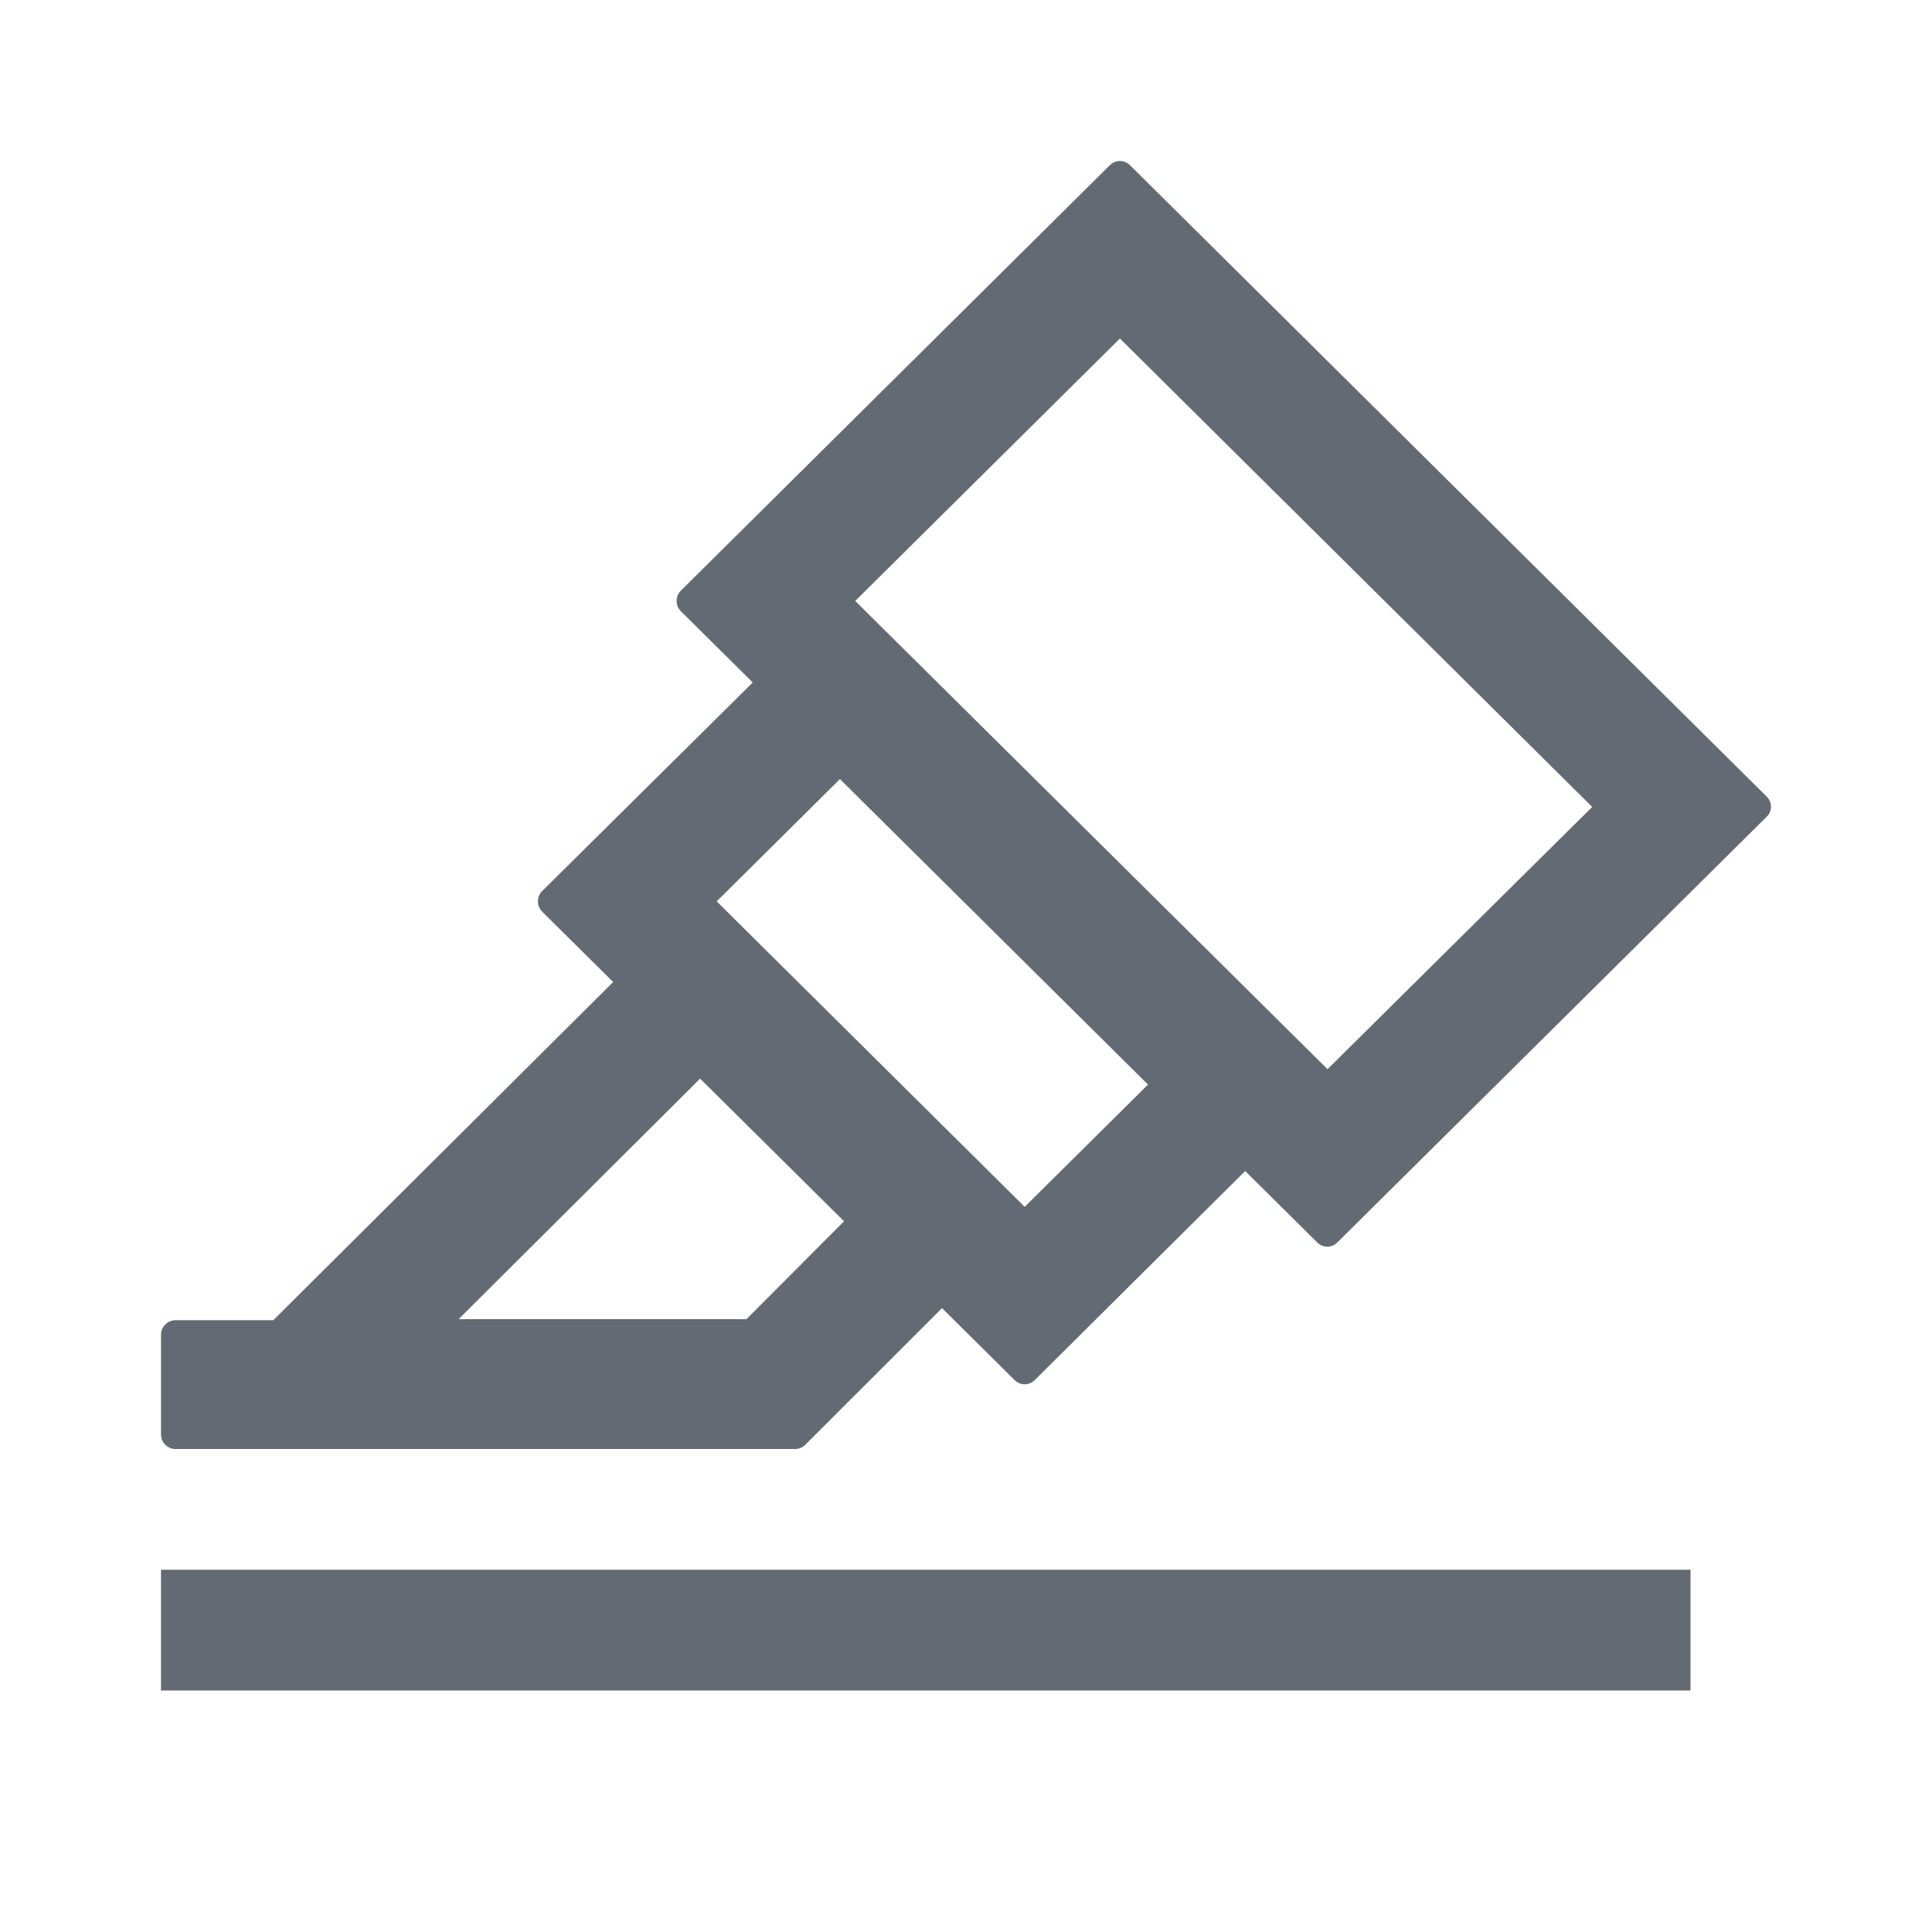
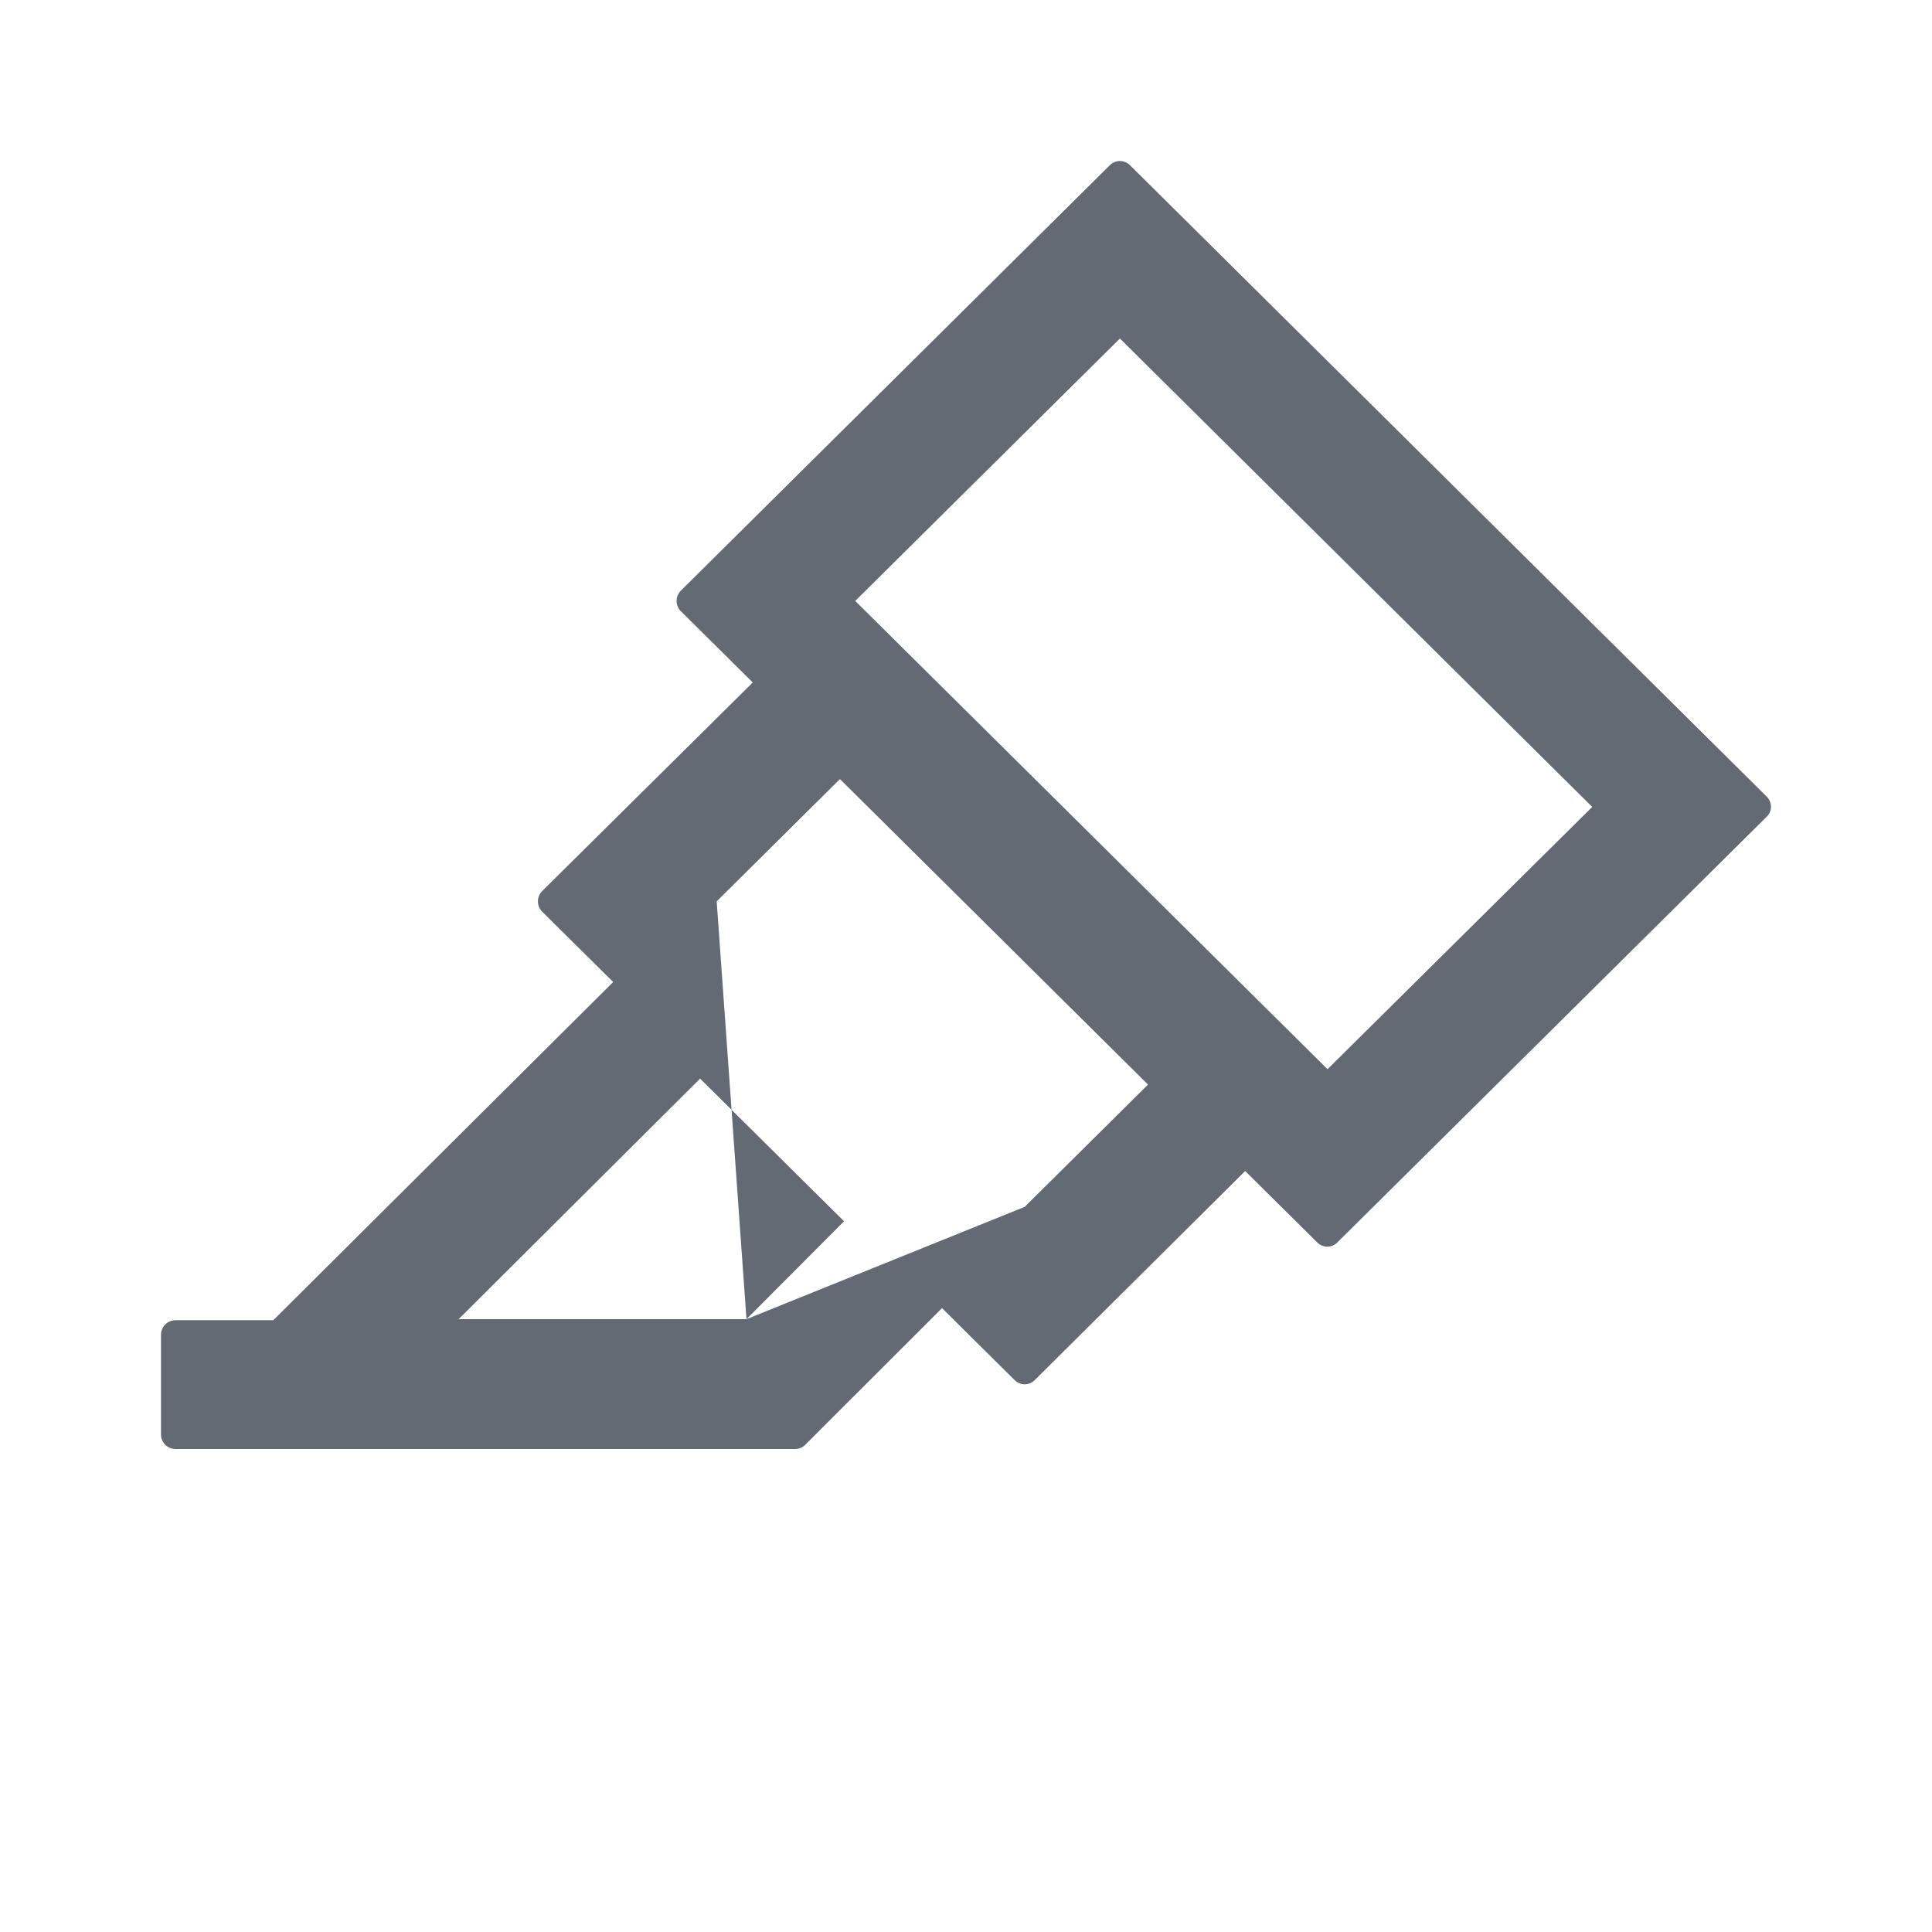
<svg xmlns="http://www.w3.org/2000/svg" width="24" height="24" viewBox="0 0 24 24" fill="none">
-   <path d="M21.949 9.898L14.037 2.052C13.968 1.983 13.856 1.983 13.787 2.052L8.458 7.337C8.389 7.406 8.387 7.521 8.456 7.591L8.458 7.593L9.351 8.478L6.735 11.069C6.666 11.138 6.664 11.253 6.733 11.322L6.735 11.325L7.617 12.199L3.395 16.4H2.181C2.083 16.4 2 16.481 2 16.58V17.82C2 17.919 2.08 18 2.179 18H9.878C9.925 18 9.97 17.982 10.003 17.948L11.702 16.25L12.604 17.144C12.673 17.214 12.785 17.214 12.854 17.144L15.468 14.547L16.363 15.434C16.433 15.504 16.544 15.504 16.613 15.434L21.942 10.15C22.018 10.082 22.018 9.97 21.949 9.898ZM9.273 16.387H5.697L8.697 13.399L10.485 15.171L9.273 16.387ZM12.729 14.992L8.903 11.197L10.434 9.678L14.261 13.473L12.729 14.992ZM16.491 13.282L10.624 7.465L13.912 4.205L19.779 10.024L16.491 13.282Z" fill="#646A73" />
-   <path fill-rule="evenodd" clip-rule="evenodd" d="M21 21H2V19.5H21V21Z" fill="#646A73" />
+   <path d="M21.949 9.898L14.037 2.052C13.968 1.983 13.856 1.983 13.787 2.052L8.458 7.337C8.389 7.406 8.387 7.521 8.456 7.591L8.458 7.593L9.351 8.478L6.735 11.069C6.666 11.138 6.664 11.253 6.733 11.322L6.735 11.325L7.617 12.199L3.395 16.4H2.181C2.083 16.4 2 16.481 2 16.58V17.82C2 17.919 2.08 18 2.179 18H9.878C9.925 18 9.97 17.982 10.003 17.948L11.702 16.25L12.604 17.144C12.673 17.214 12.785 17.214 12.854 17.144L15.468 14.547L16.363 15.434C16.433 15.504 16.544 15.504 16.613 15.434L21.942 10.15C22.018 10.082 22.018 9.97 21.949 9.898ZM9.273 16.387H5.697L8.697 13.399L10.485 15.171L9.273 16.387ZL8.903 11.197L10.434 9.678L14.261 13.473L12.729 14.992ZM16.491 13.282L10.624 7.465L13.912 4.205L19.779 10.024L16.491 13.282Z" fill="#646A73" />
</svg>